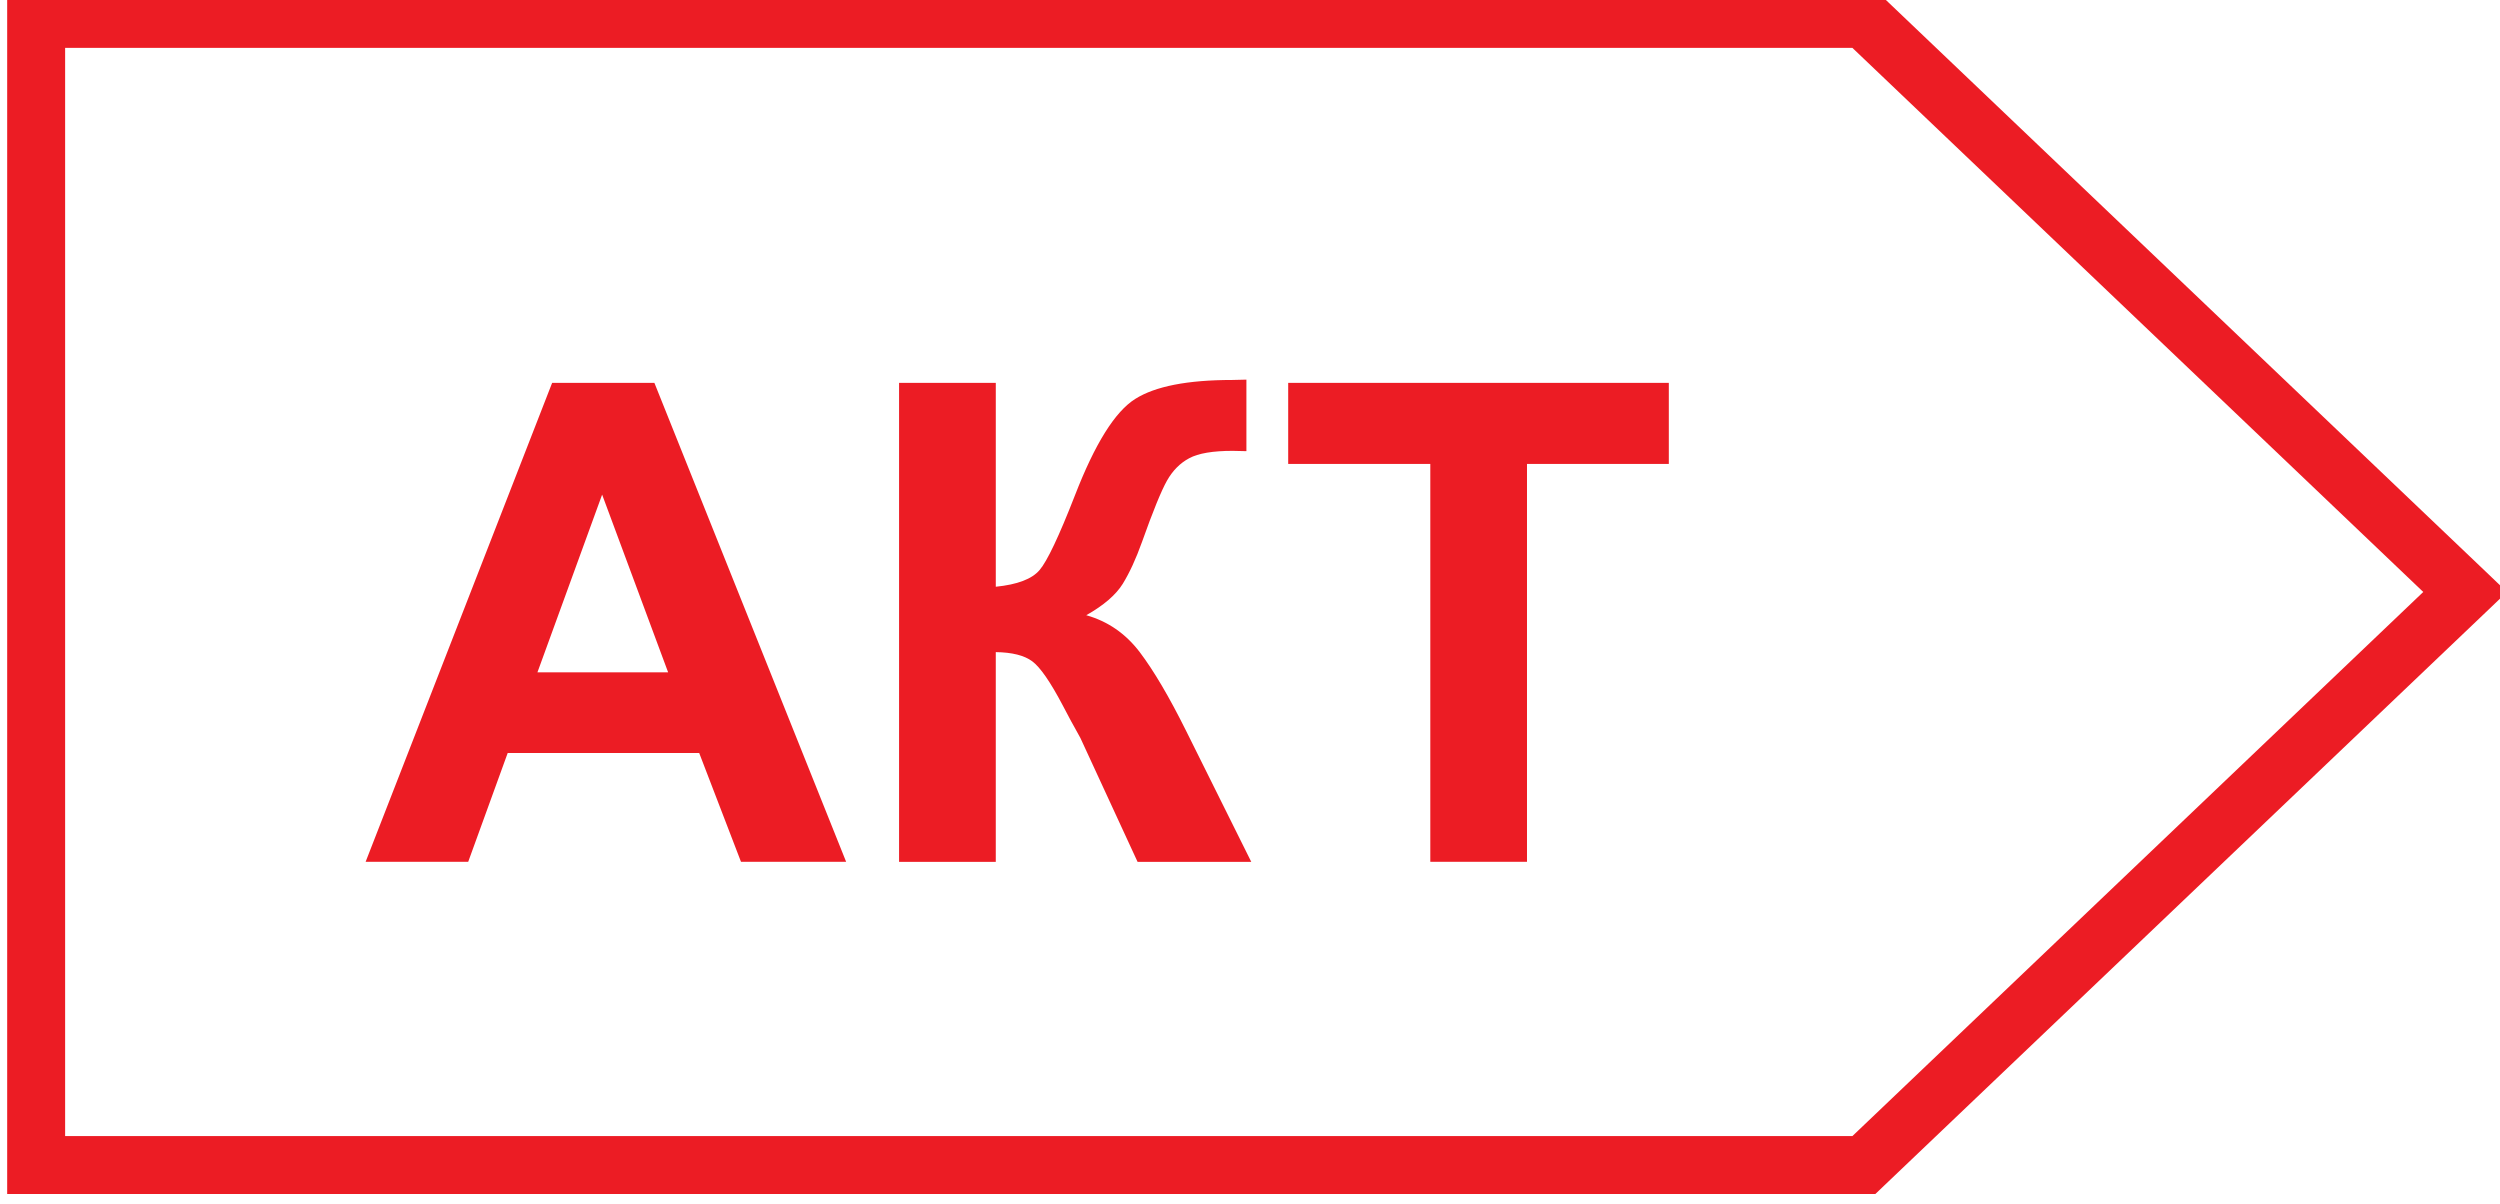
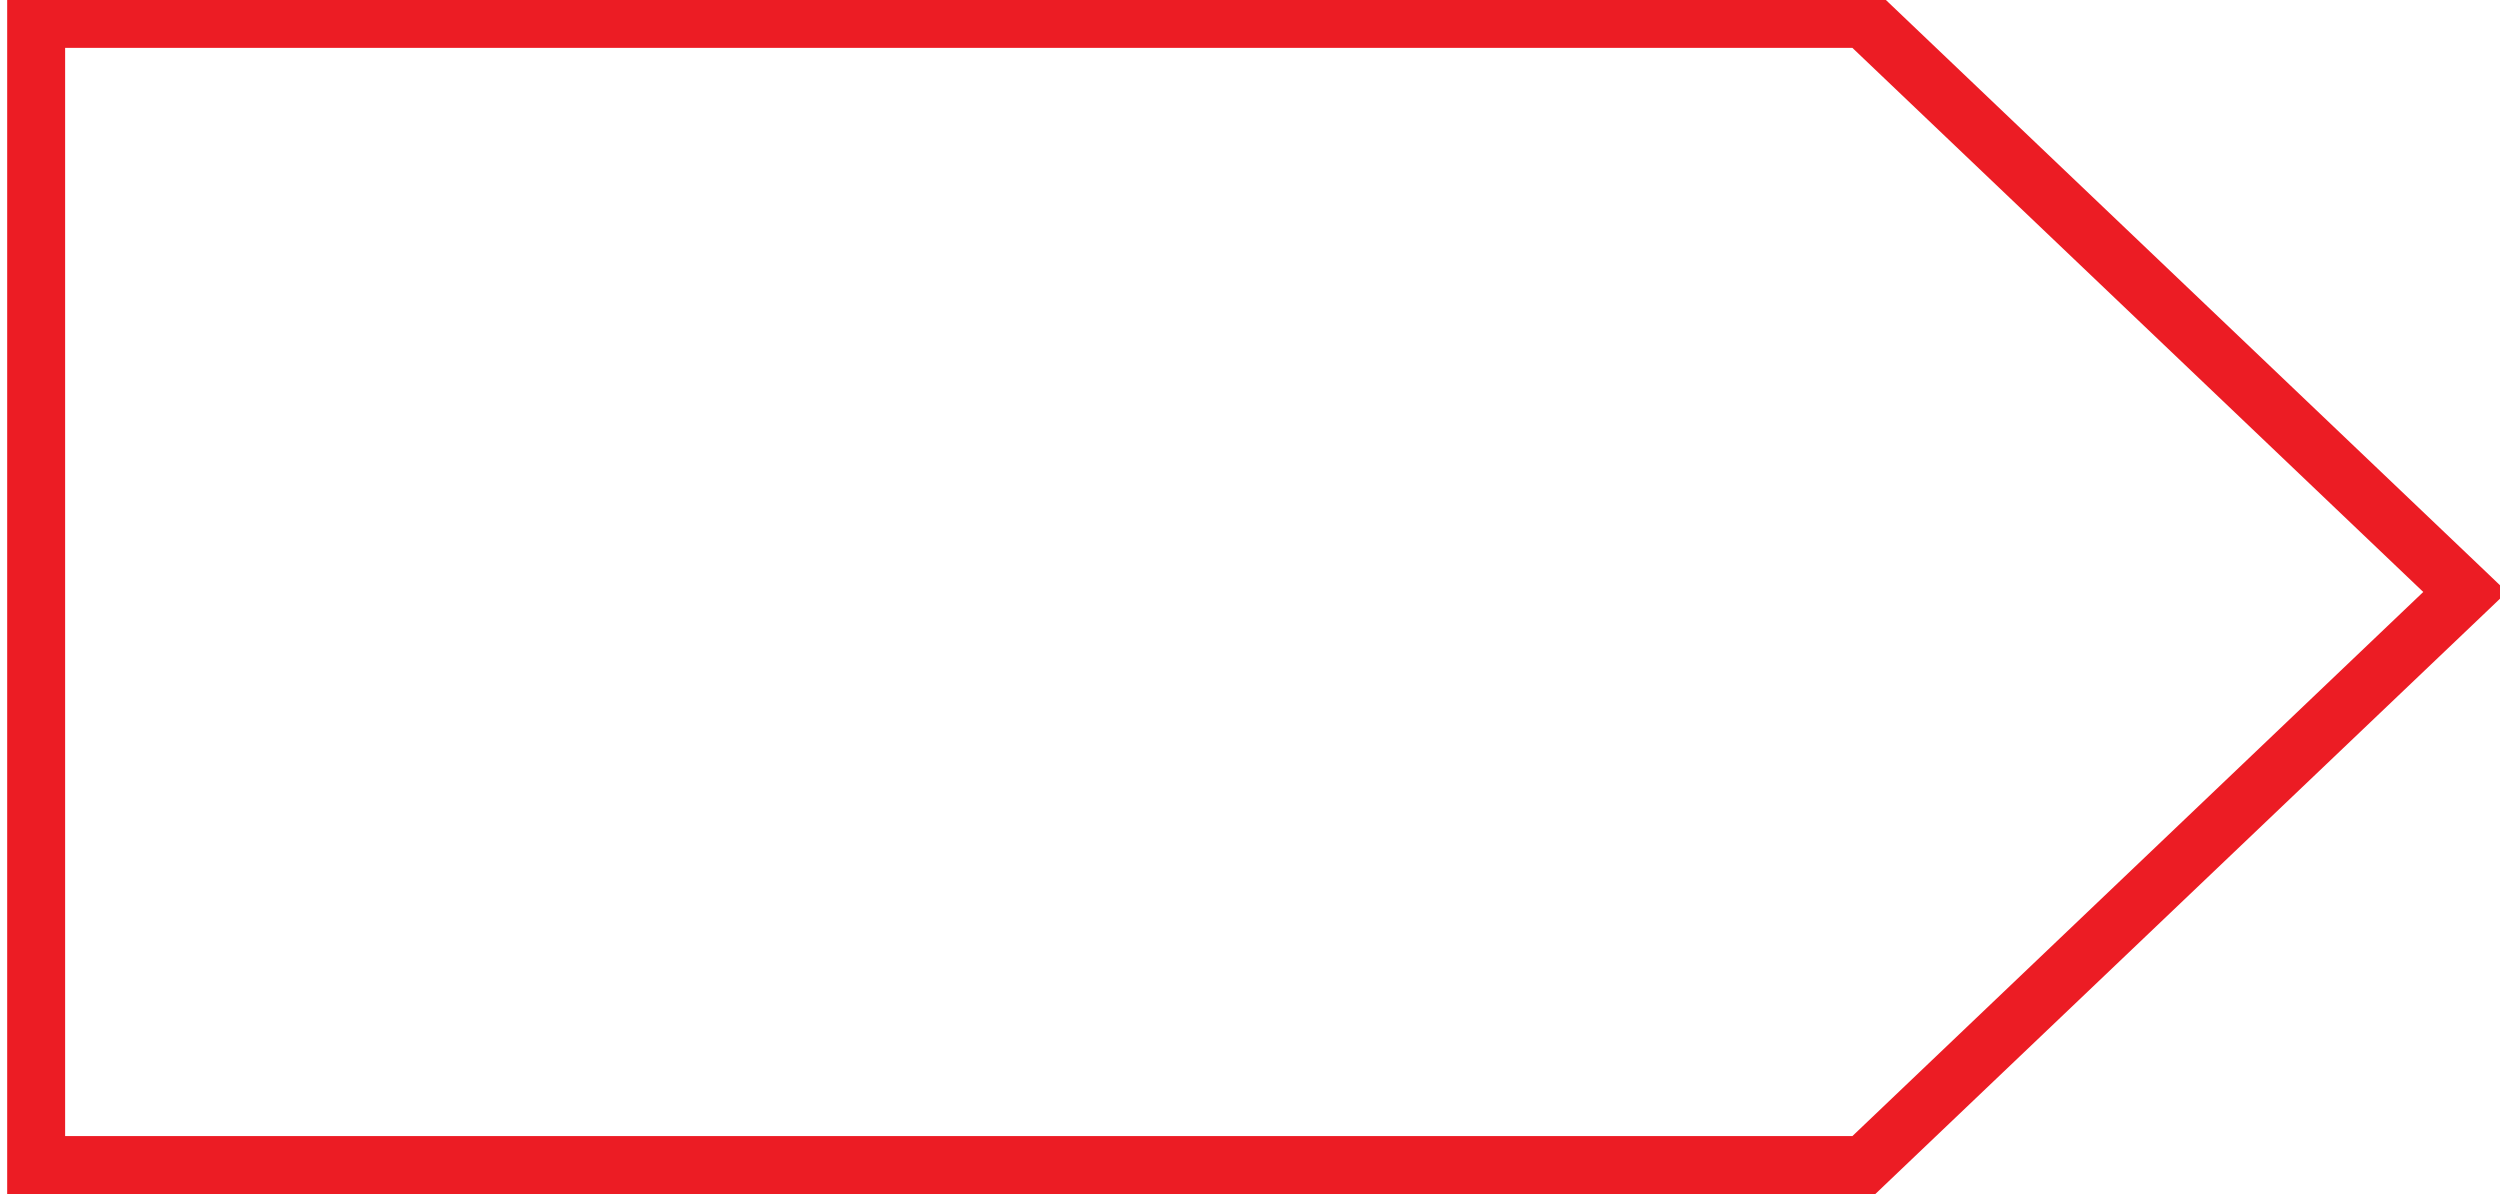
<svg xmlns="http://www.w3.org/2000/svg" version="1.1" id="Слой_1" x="0px" y="0px" width="155px" height="74.656px" viewBox="0 0 155 74.656" enable-background="new 0 0 155 74.656" xml:space="preserve">
  <g>
    <path fill="#EC1C24" d="M154.076,35.403L116.795-0.125l-0.523-0.5h-0.71H2.241H0.445v1.796v71.062v1.796h1.796h113.32h0.71   l0.523-0.5l37.281-35.527l1.36-1.299L154.076,35.403z M114.848,70.437H4.038V2.968h110.81l35.394,33.734L114.848,70.437z" />
  </g>
  <g>
-     <path fill="#EC1C24" d="M52.461,53.433h-6.519l-2.592-6.747H31.477l-2.449,6.747h-6.36l11.564-29.694h6.341L52.461,53.433z    M41.424,41.685l-4.092-11.019l-4.011,11.019H41.424z" />
-     <path fill="#EC1C24" d="M55.743,23.739h5.996v12.639c1.337-0.135,2.242-0.478,2.714-1.034c0.473-0.551,1.202-2.09,2.188-4.618   c1.243-3.211,2.49-5.21,3.749-5.996c1.24-0.781,3.246-1.172,6.015-1.172c0.135,0,0.424-0.008,0.872-0.021v4.435l-0.853-0.019   c-1.229,0-2.125,0.151-2.693,0.457c-0.567,0.302-1.026,0.767-1.377,1.388c-0.351,0.621-0.873,1.896-1.559,3.827   c-0.367,1.026-0.761,1.882-1.186,2.574c-0.427,0.686-1.18,1.334-2.261,1.944c1.34,0.379,2.442,1.141,3.314,2.287   c0.869,1.148,1.825,2.77,2.865,4.861l4.051,8.144h-7.049l-3.543-7.676c-0.057-0.107-0.171-0.318-0.346-0.629   c-0.068-0.108-0.319-0.573-0.75-1.396c-0.768-1.458-1.399-2.371-1.894-2.735c-0.491-0.365-1.245-0.554-2.258-0.568v13.005h-5.996   V23.739z" />
-     <path fill="#EC1C24" d="M88.679,53.433V28.762h-8.811v-5.023h23.599v5.023h-8.793v24.671H88.679z" />
-   </g>
+     </g>
</svg>